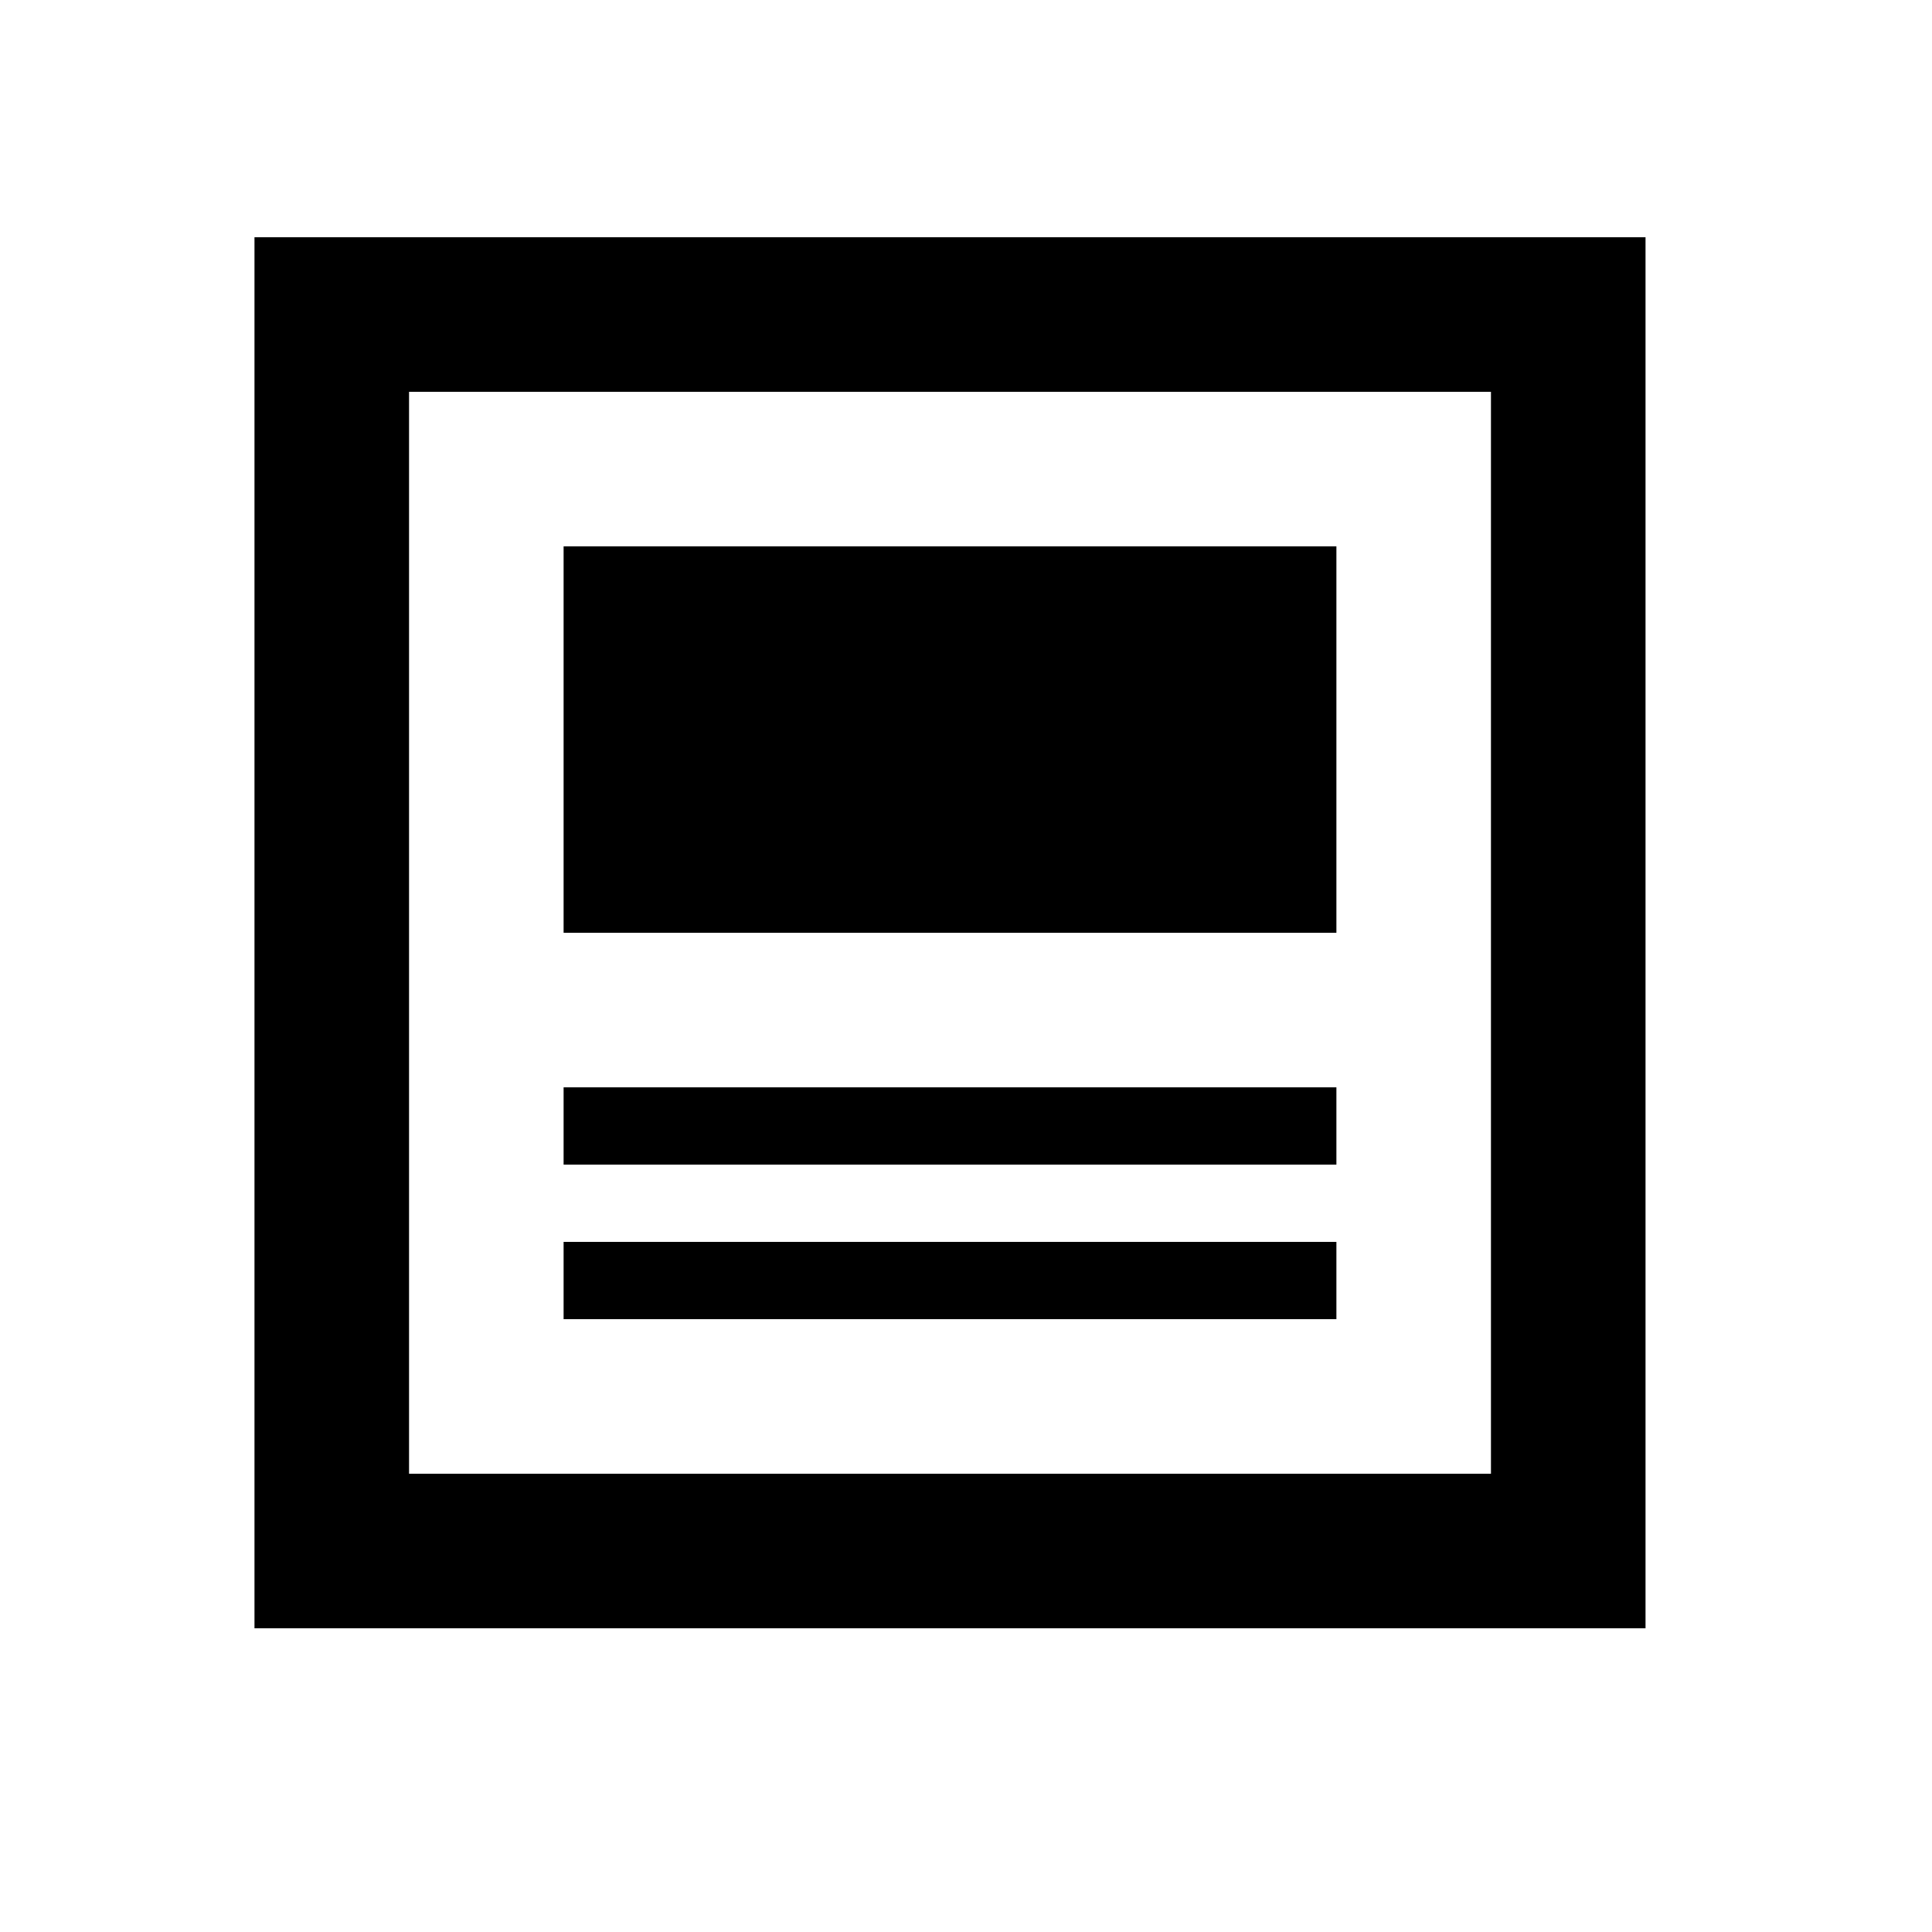
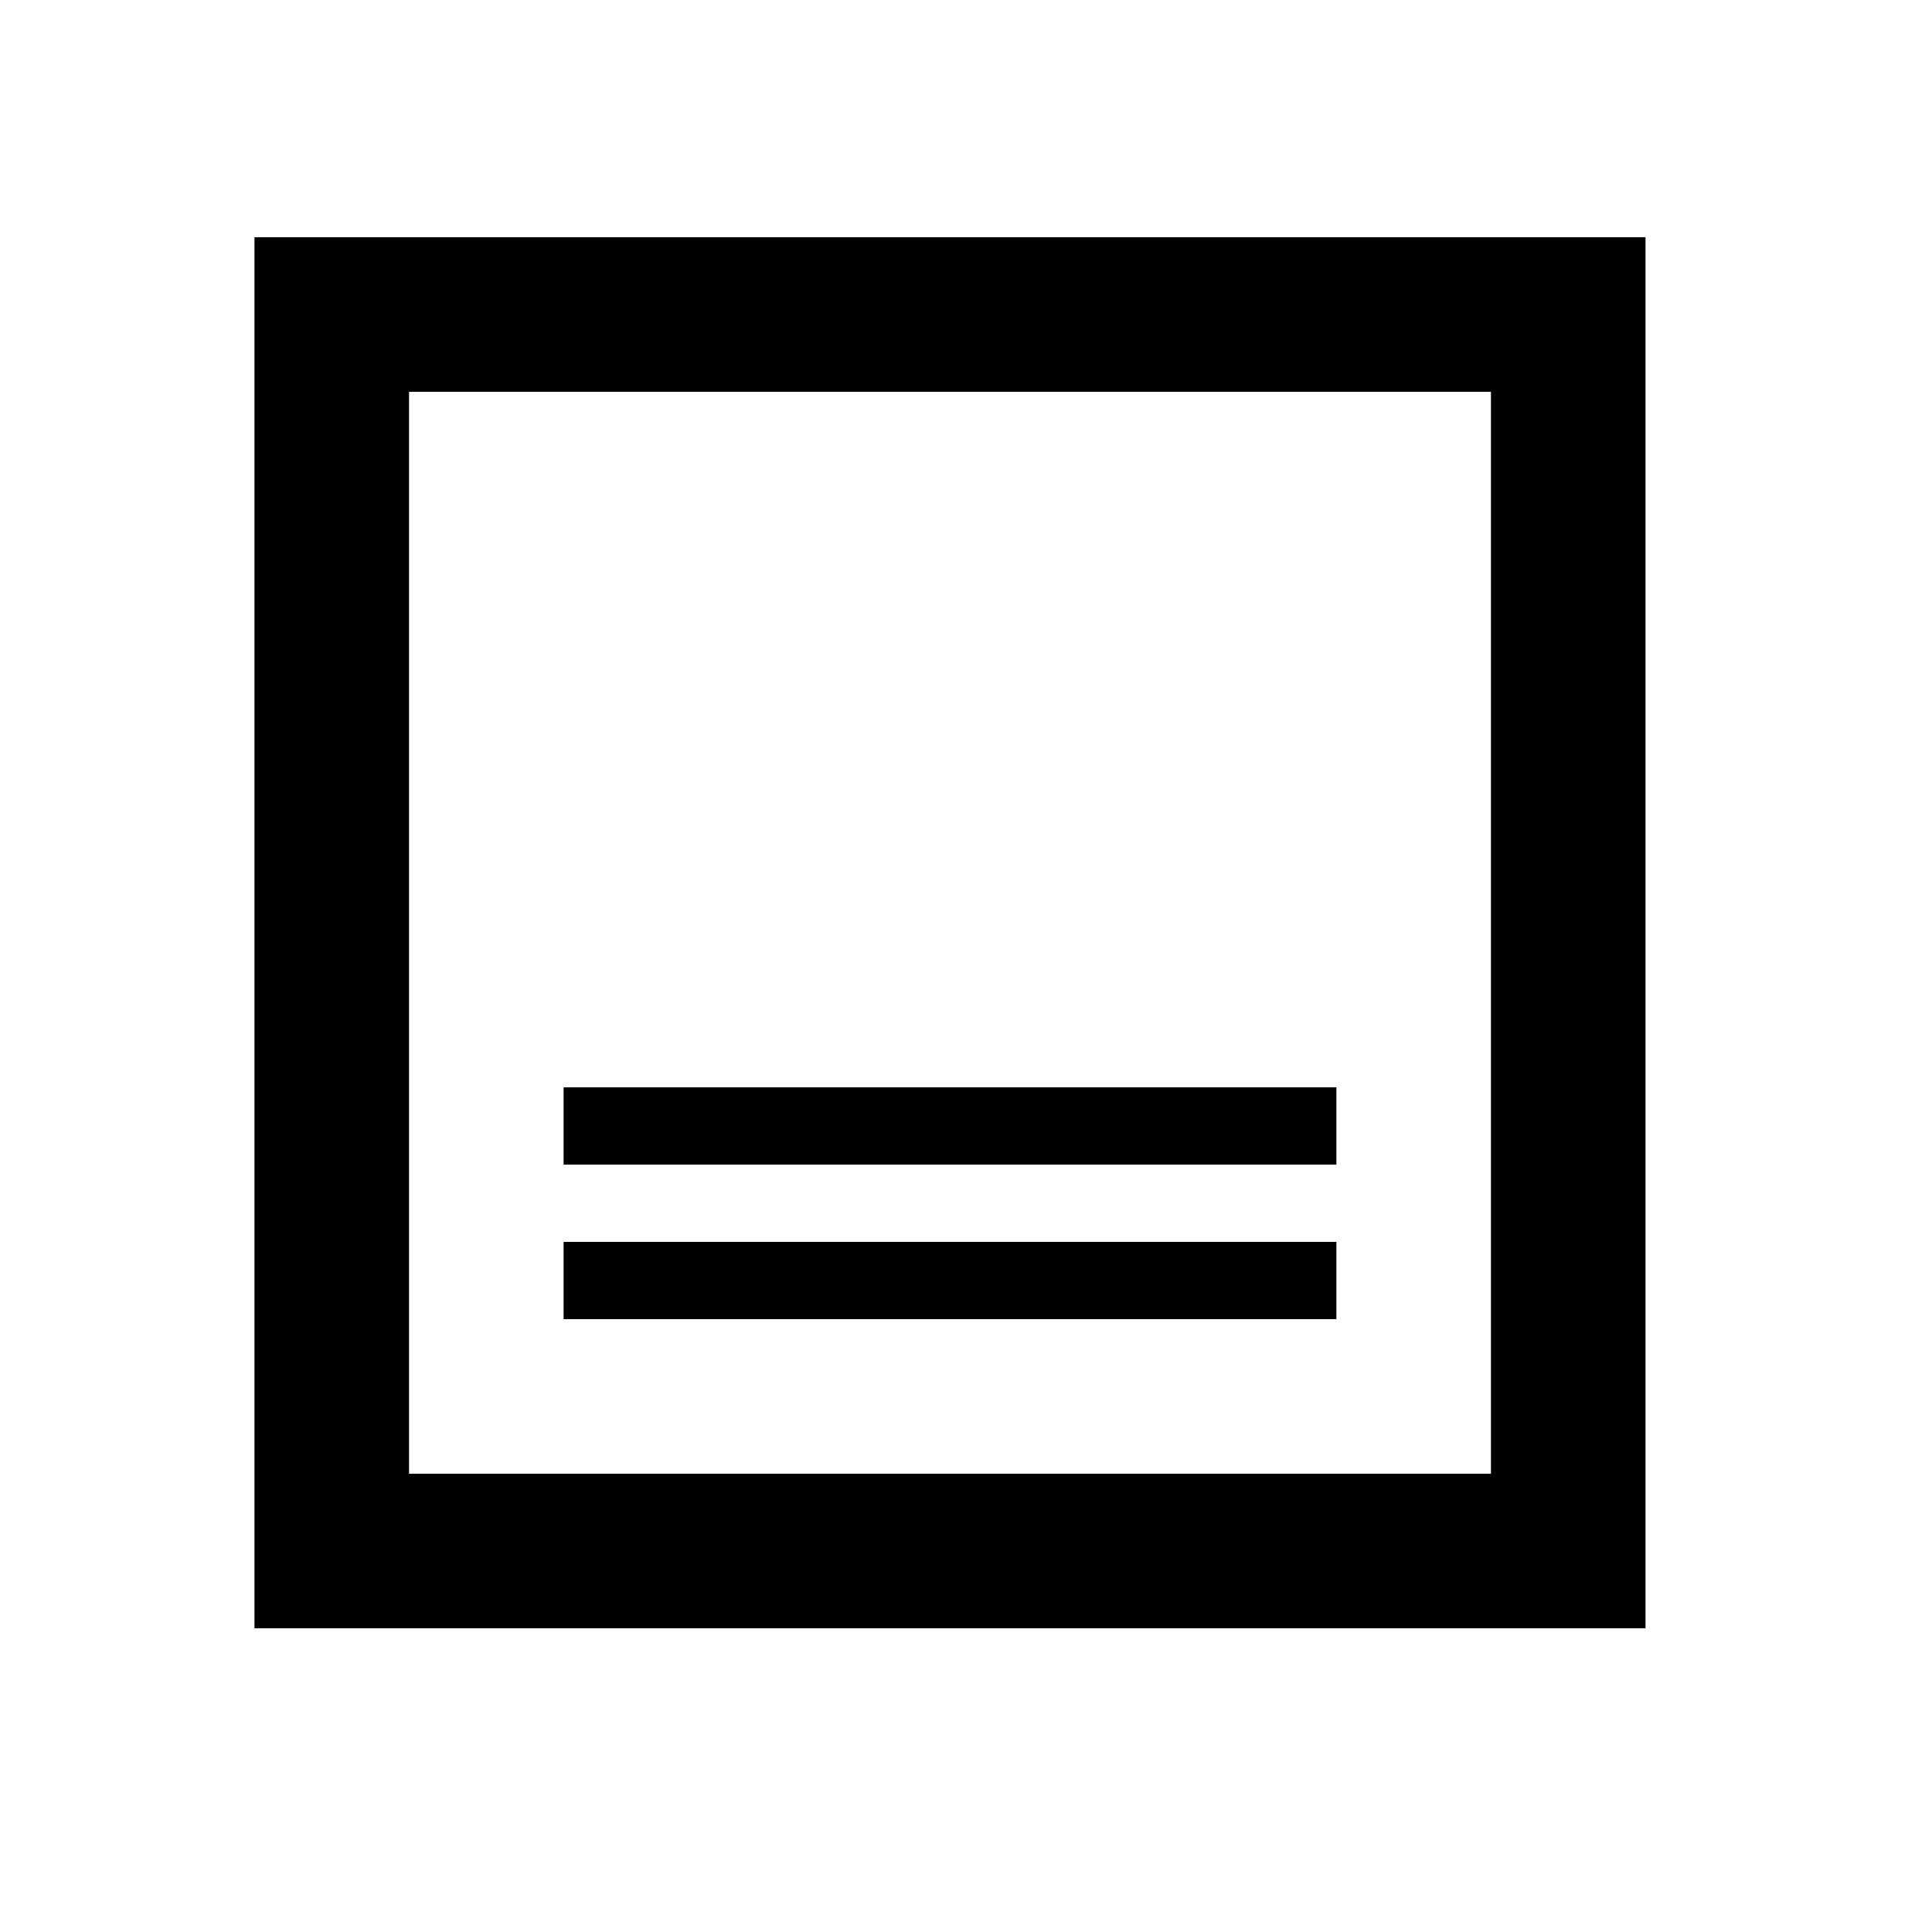
<svg xmlns="http://www.w3.org/2000/svg" width="25" height="25" viewBox="0 0 25 25" fill="none">
-   <path d="M19.293 5.07V19.07H5.293V5.07H19.293ZM21.293 3.07H3.293V21.07H21.293V3.07ZM17.293 17.07H7.293V16.07H17.293V17.07ZM17.293 15.07H7.293V14.07H17.293V15.07ZM17.293 12.07H7.293V7.07H17.293V12.07Z" fill="black" />
+   <path d="M19.293 5.07V19.07H5.293V5.07H19.293ZM21.293 3.07H3.293V21.07H21.293V3.07ZM17.293 17.07H7.293V16.07H17.293V17.07ZM17.293 15.07H7.293V14.07H17.293V15.07ZM17.293 12.07H7.293V7.07V12.07Z" fill="black" />
</svg>